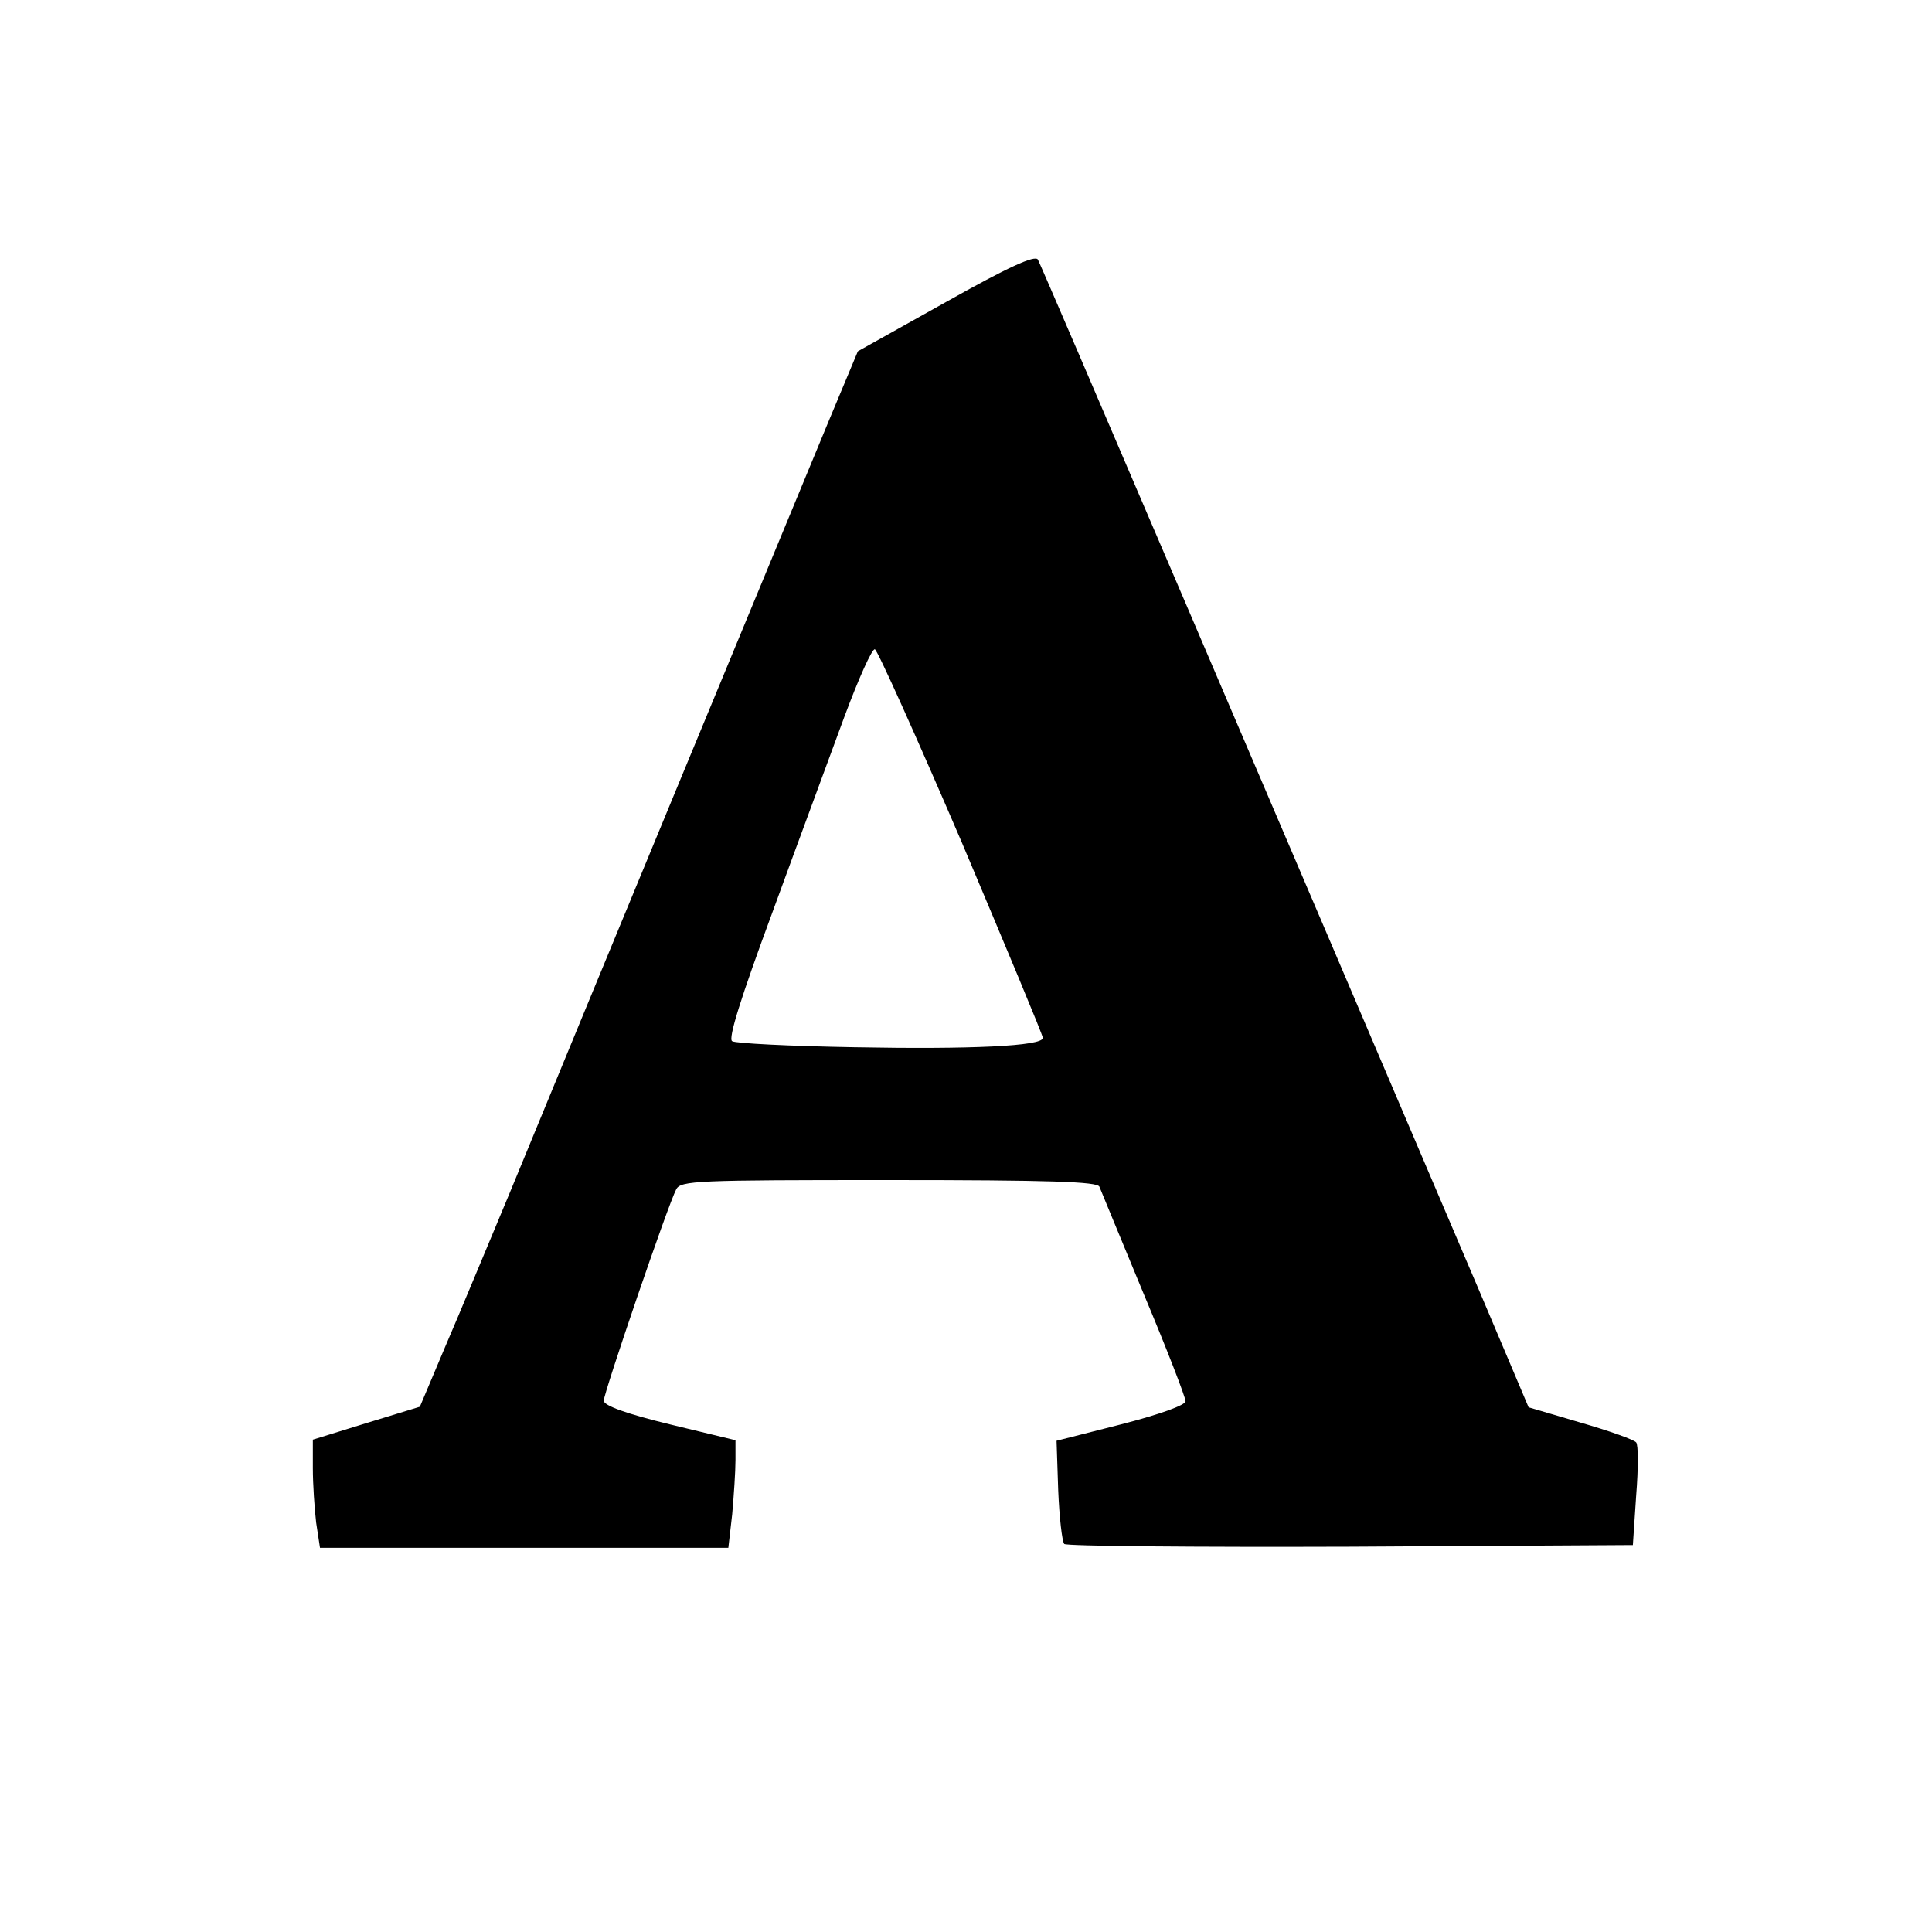
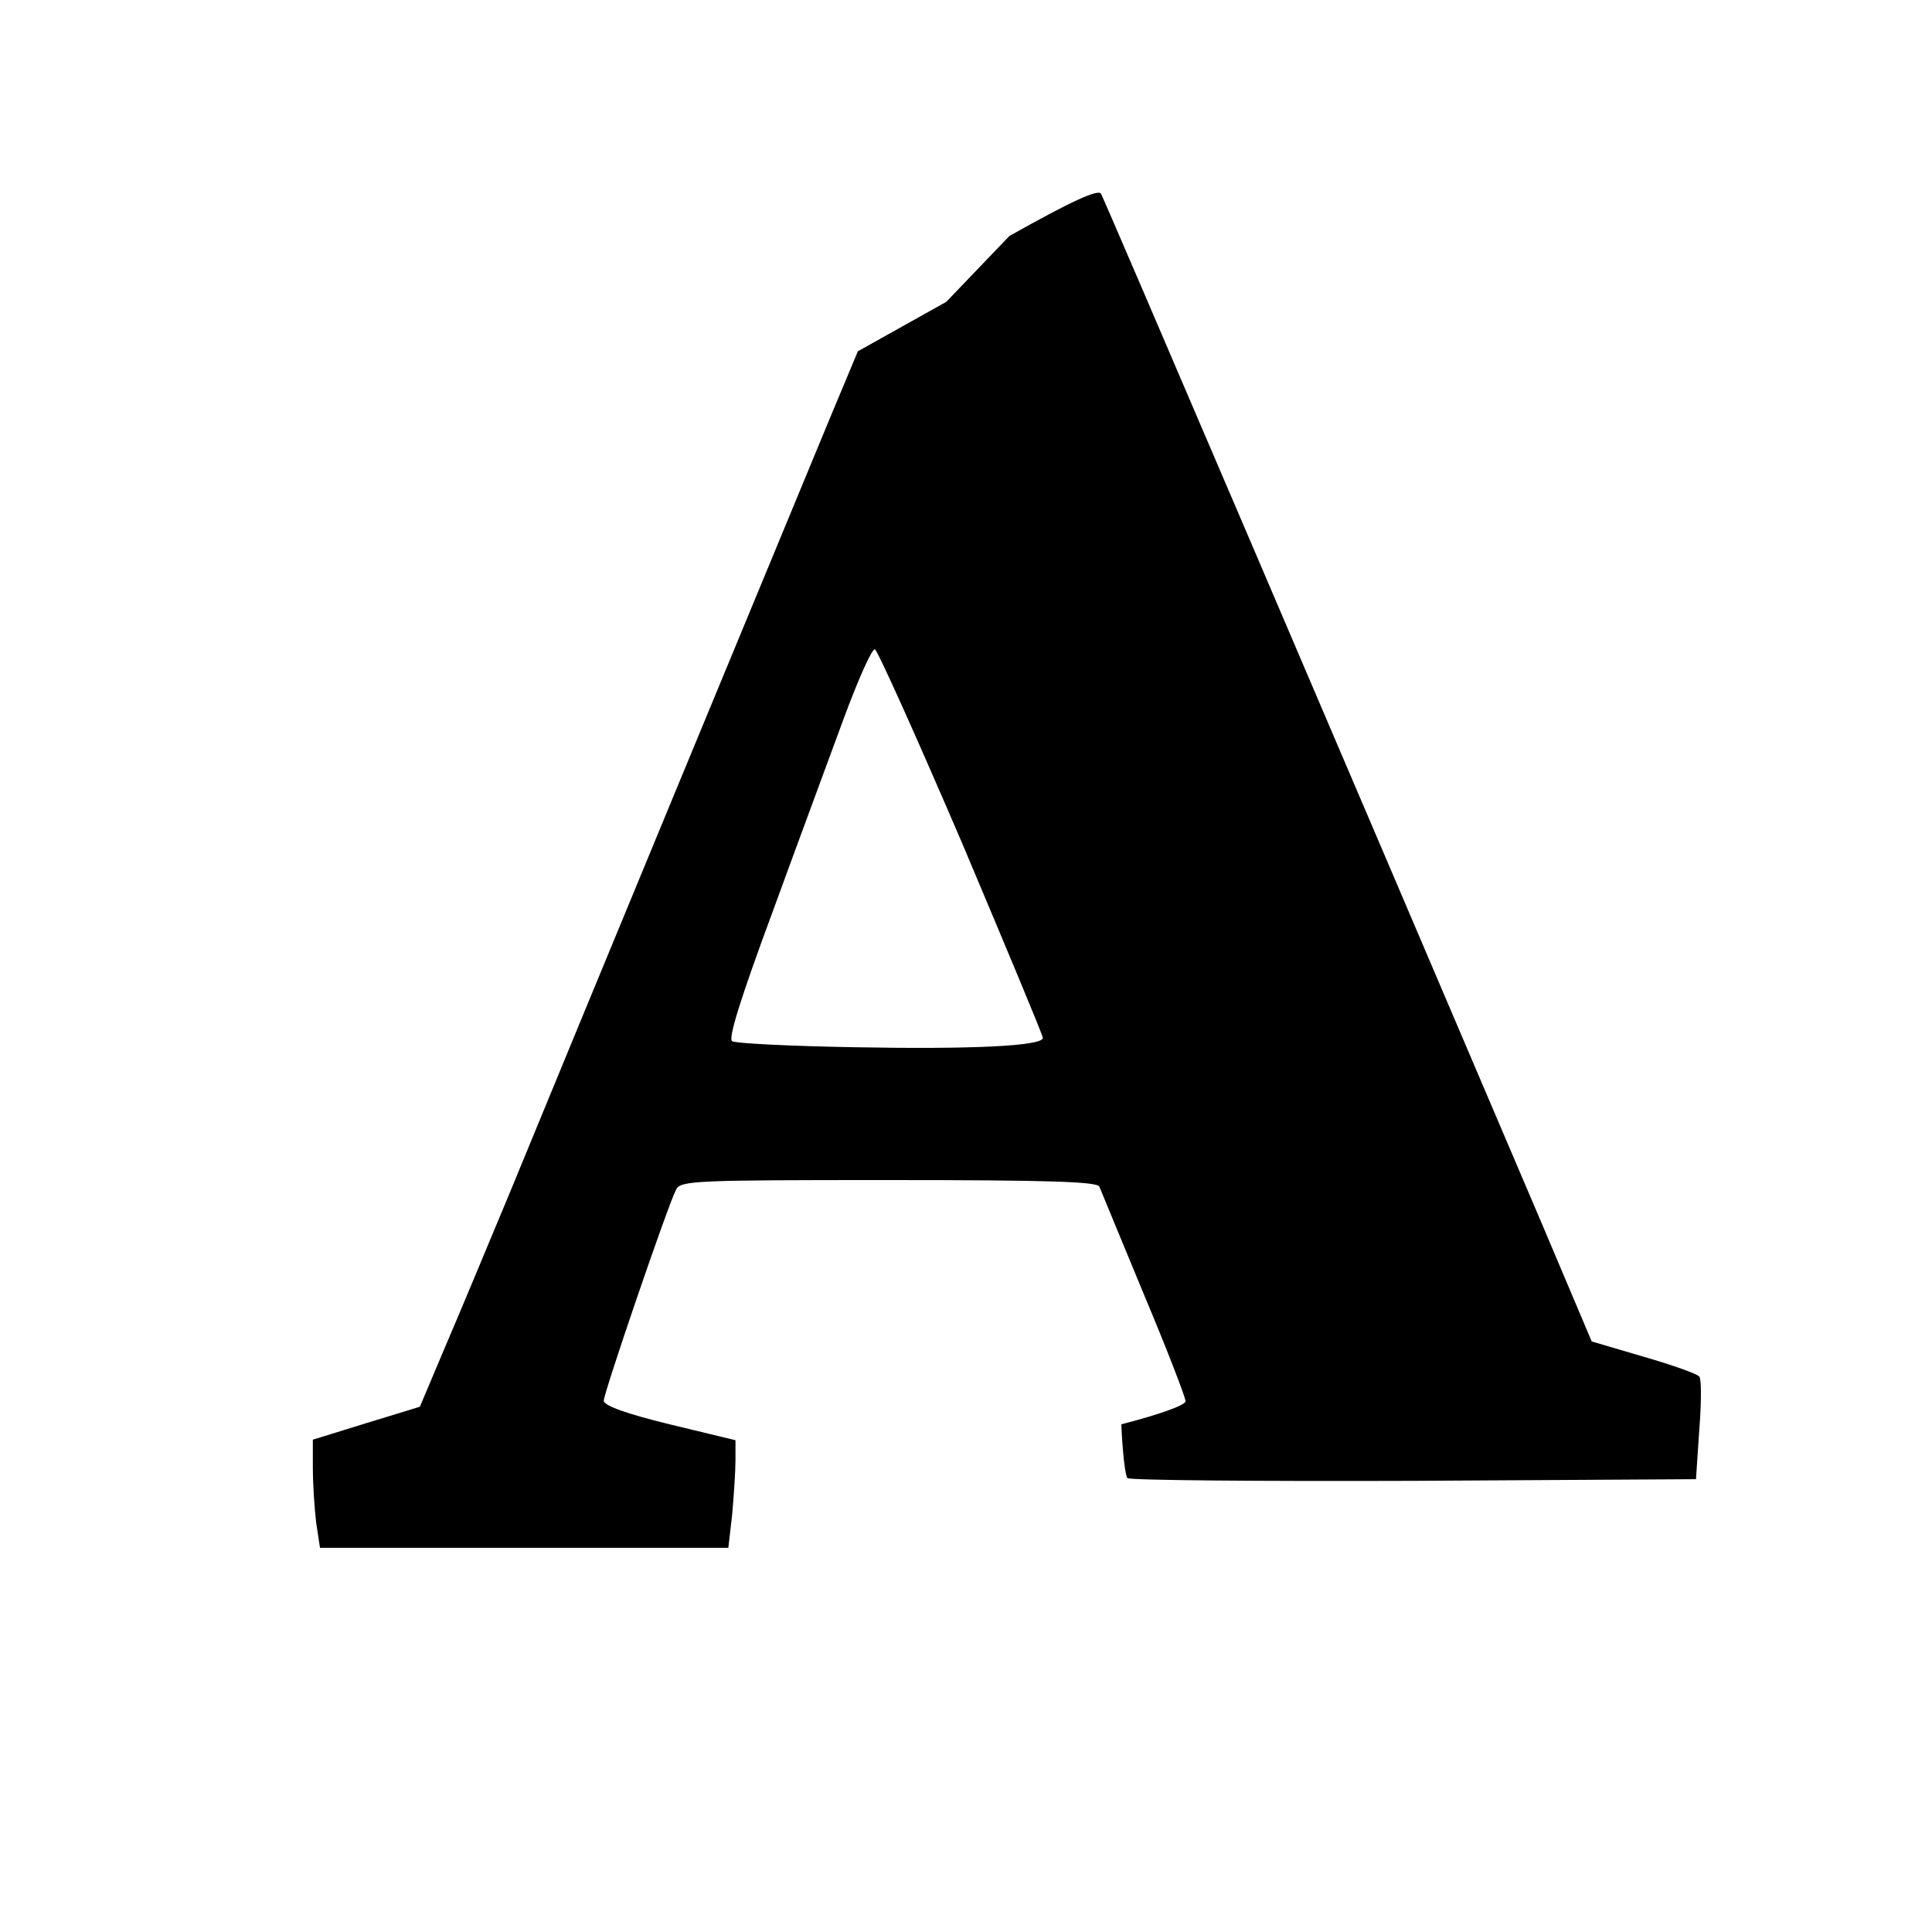
<svg xmlns="http://www.w3.org/2000/svg" version="1.0" width="352pt" height="352pt" viewBox="0 0 352 352" preserveAspectRatio="xMidYMid meet">
  <g transform="translate(0,352) scale(0.1,-0.1)" fill="#000000" stroke="none">
-     <path d="M1724 2970 l-161 -90 -51 -122 c-73 -176 -457 -1104 -584 -1413 -39 -93 -91 -219 -117 -279 l-46 -109 -98 -30 -97 -30 0 -52 c0 -29 3 -73 6 -99 l7 -46 372 0 372 0 7 61 c3 34 6 78 6 99 l0 36 -120 29 c-78 19 -120 34 -120 43 0 14 117 357 132 385 8 16 37 17 387 17 294 0 380 -3 384 -12 3 -7 39 -95 81 -196 42 -100 76 -188 76 -195 0 -7 -47 -24 -117 -42 l-118 -30 3 -90 c2 -49 7 -93 11 -98 4 -4 239 -6 522 -5 l514 3 6 90 c4 50 4 93 0 97 -4 5 -49 21 -101 36 l-95 28 -91 215 c-362 849 -797 1866 -803 1876 -5 9 -55 -14 -167 -77z m28 -984 c81 -192 148 -352 148 -357 0 -15 -132 -21 -343 -17 -117 2 -217 7 -223 11 -8 4 16 80 73 234 46 126 105 285 131 356 26 70 51 126 56 124 5 -2 76 -160 158 -351z" />
+     <path d="M1724 2970 l-161 -90 -51 -122 c-73 -176 -457 -1104 -584 -1413 -39 -93 -91 -219 -117 -279 l-46 -109 -98 -30 -97 -30 0 -52 c0 -29 3 -73 6 -99 l7 -46 372 0 372 0 7 61 c3 34 6 78 6 99 l0 36 -120 29 c-78 19 -120 34 -120 43 0 14 117 357 132 385 8 16 37 17 387 17 294 0 380 -3 384 -12 3 -7 39 -95 81 -196 42 -100 76 -188 76 -195 0 -7 -47 -24 -117 -42 c2 -49 7 -93 11 -98 4 -4 239 -6 522 -5 l514 3 6 90 c4 50 4 93 0 97 -4 5 -49 21 -101 36 l-95 28 -91 215 c-362 849 -797 1866 -803 1876 -5 9 -55 -14 -167 -77z m28 -984 c81 -192 148 -352 148 -357 0 -15 -132 -21 -343 -17 -117 2 -217 7 -223 11 -8 4 16 80 73 234 46 126 105 285 131 356 26 70 51 126 56 124 5 -2 76 -160 158 -351z" />
  </g>
</svg>